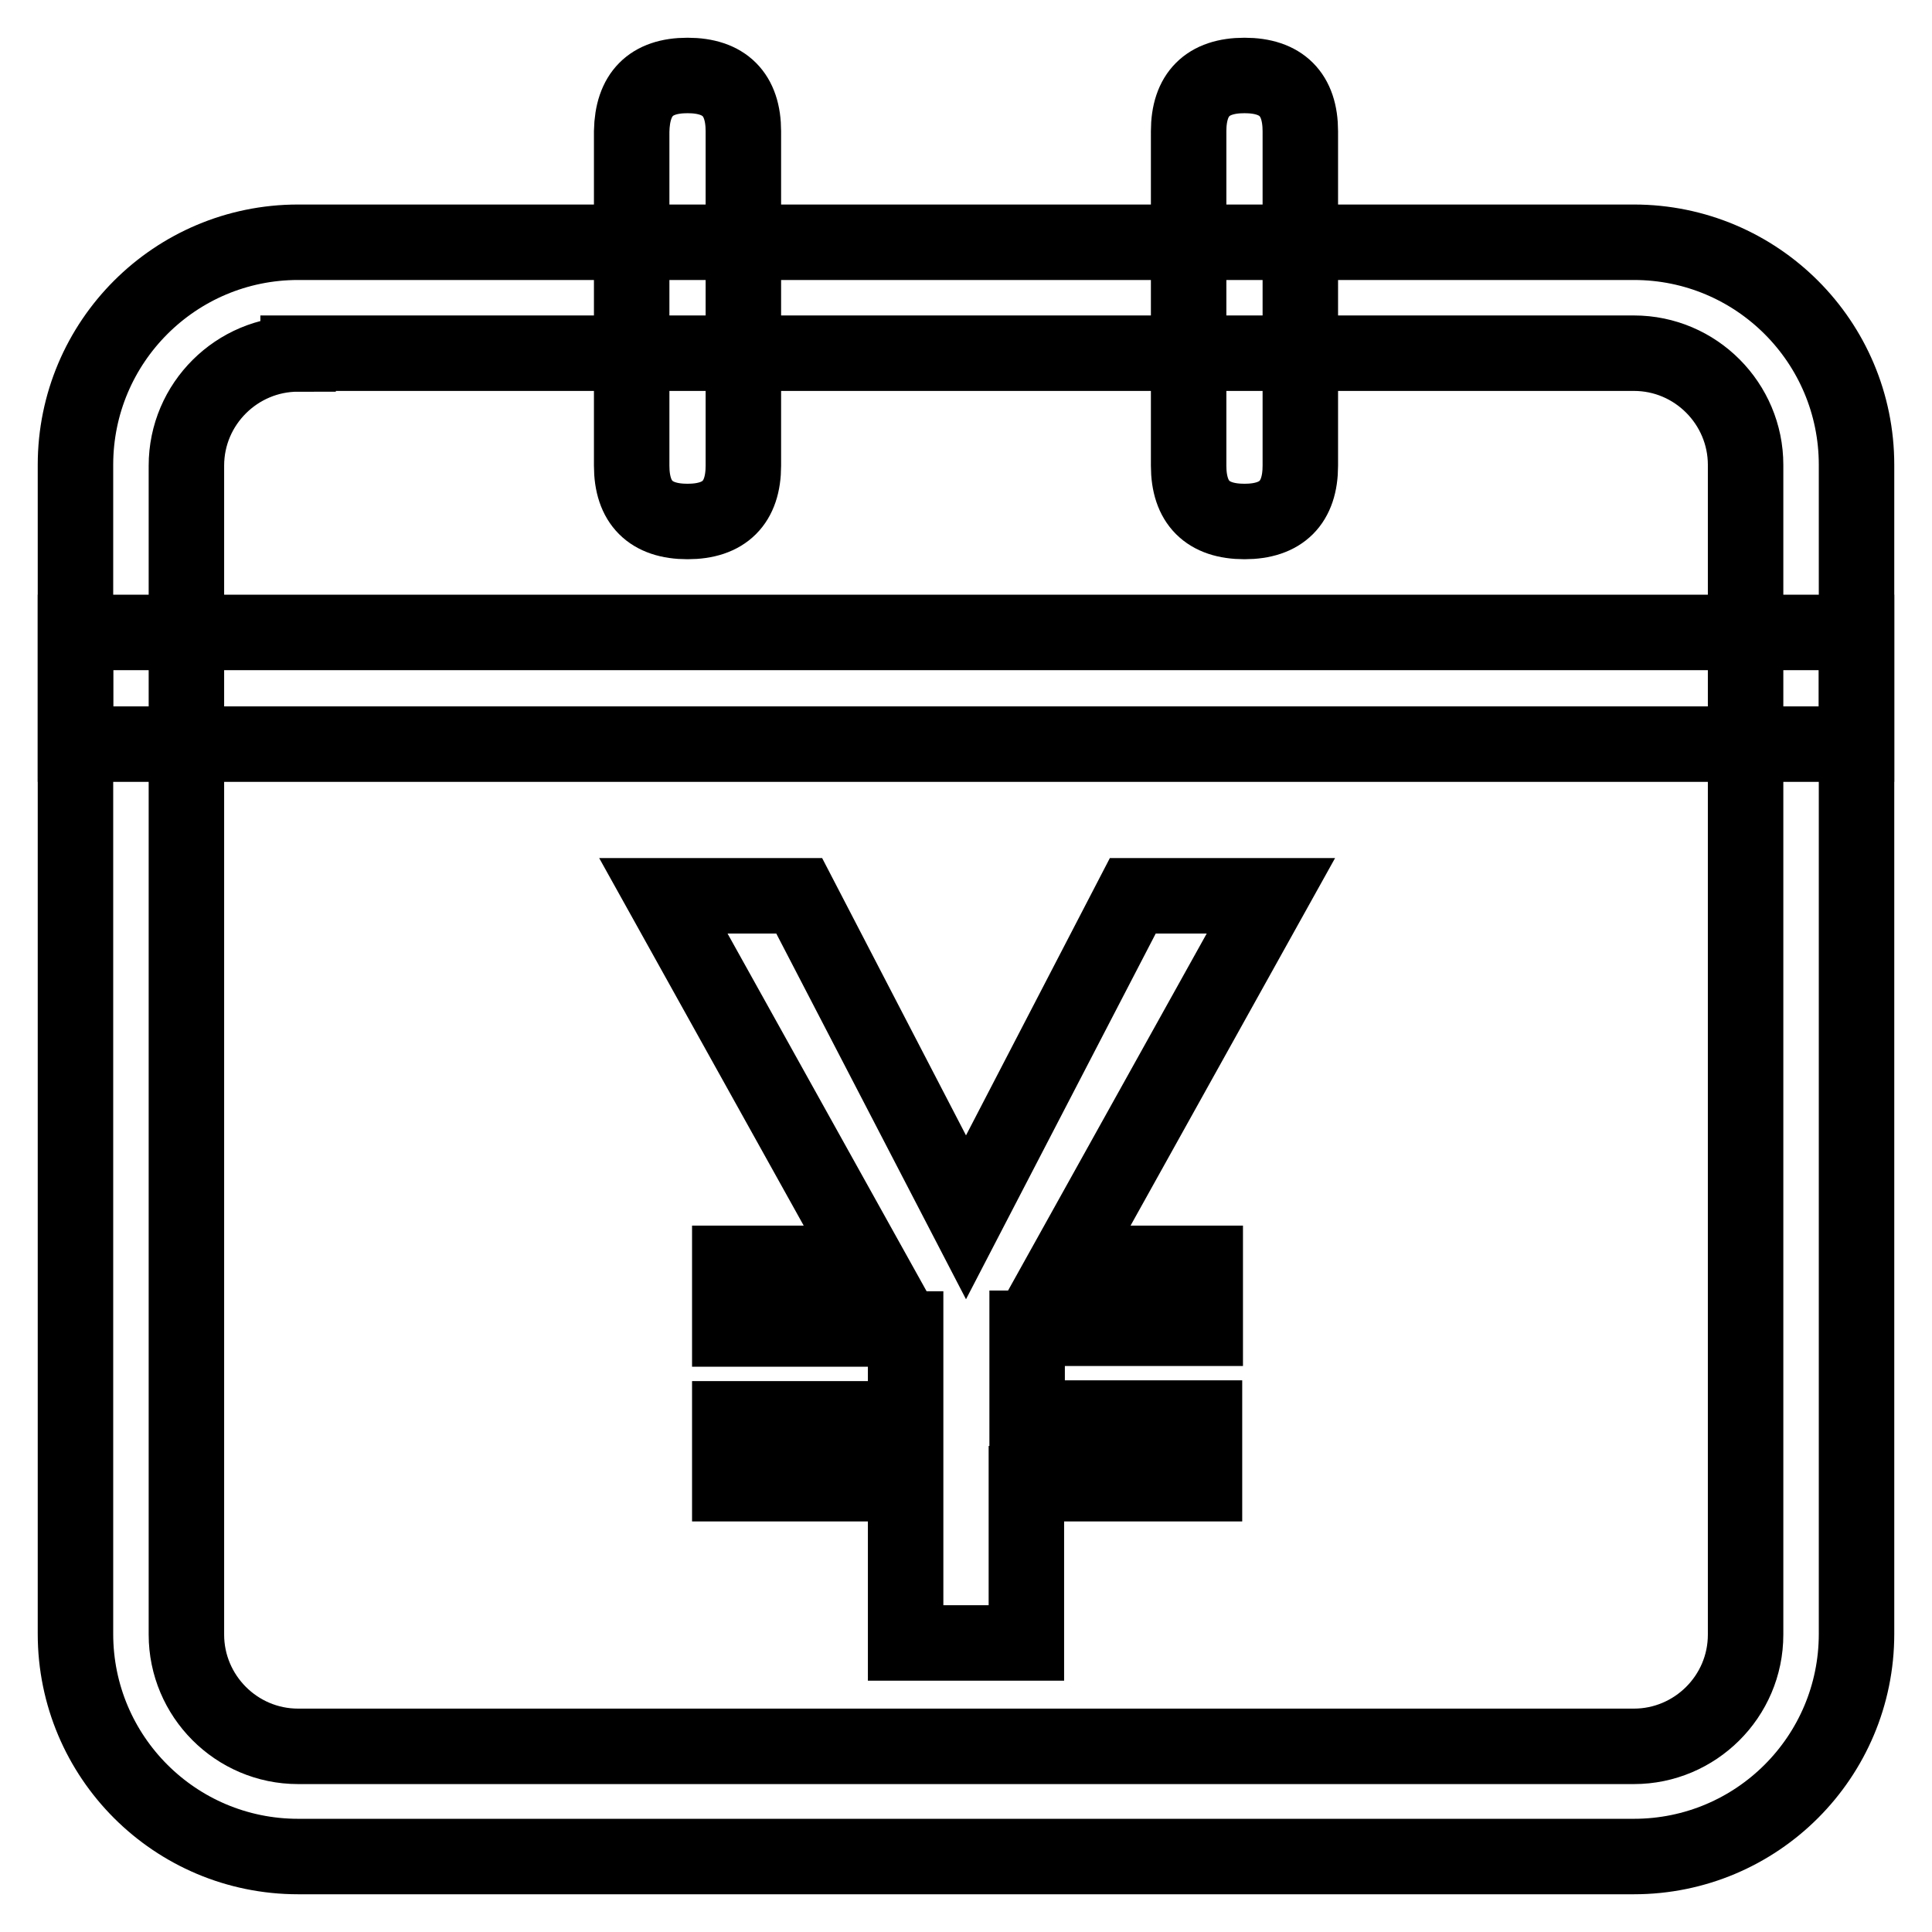
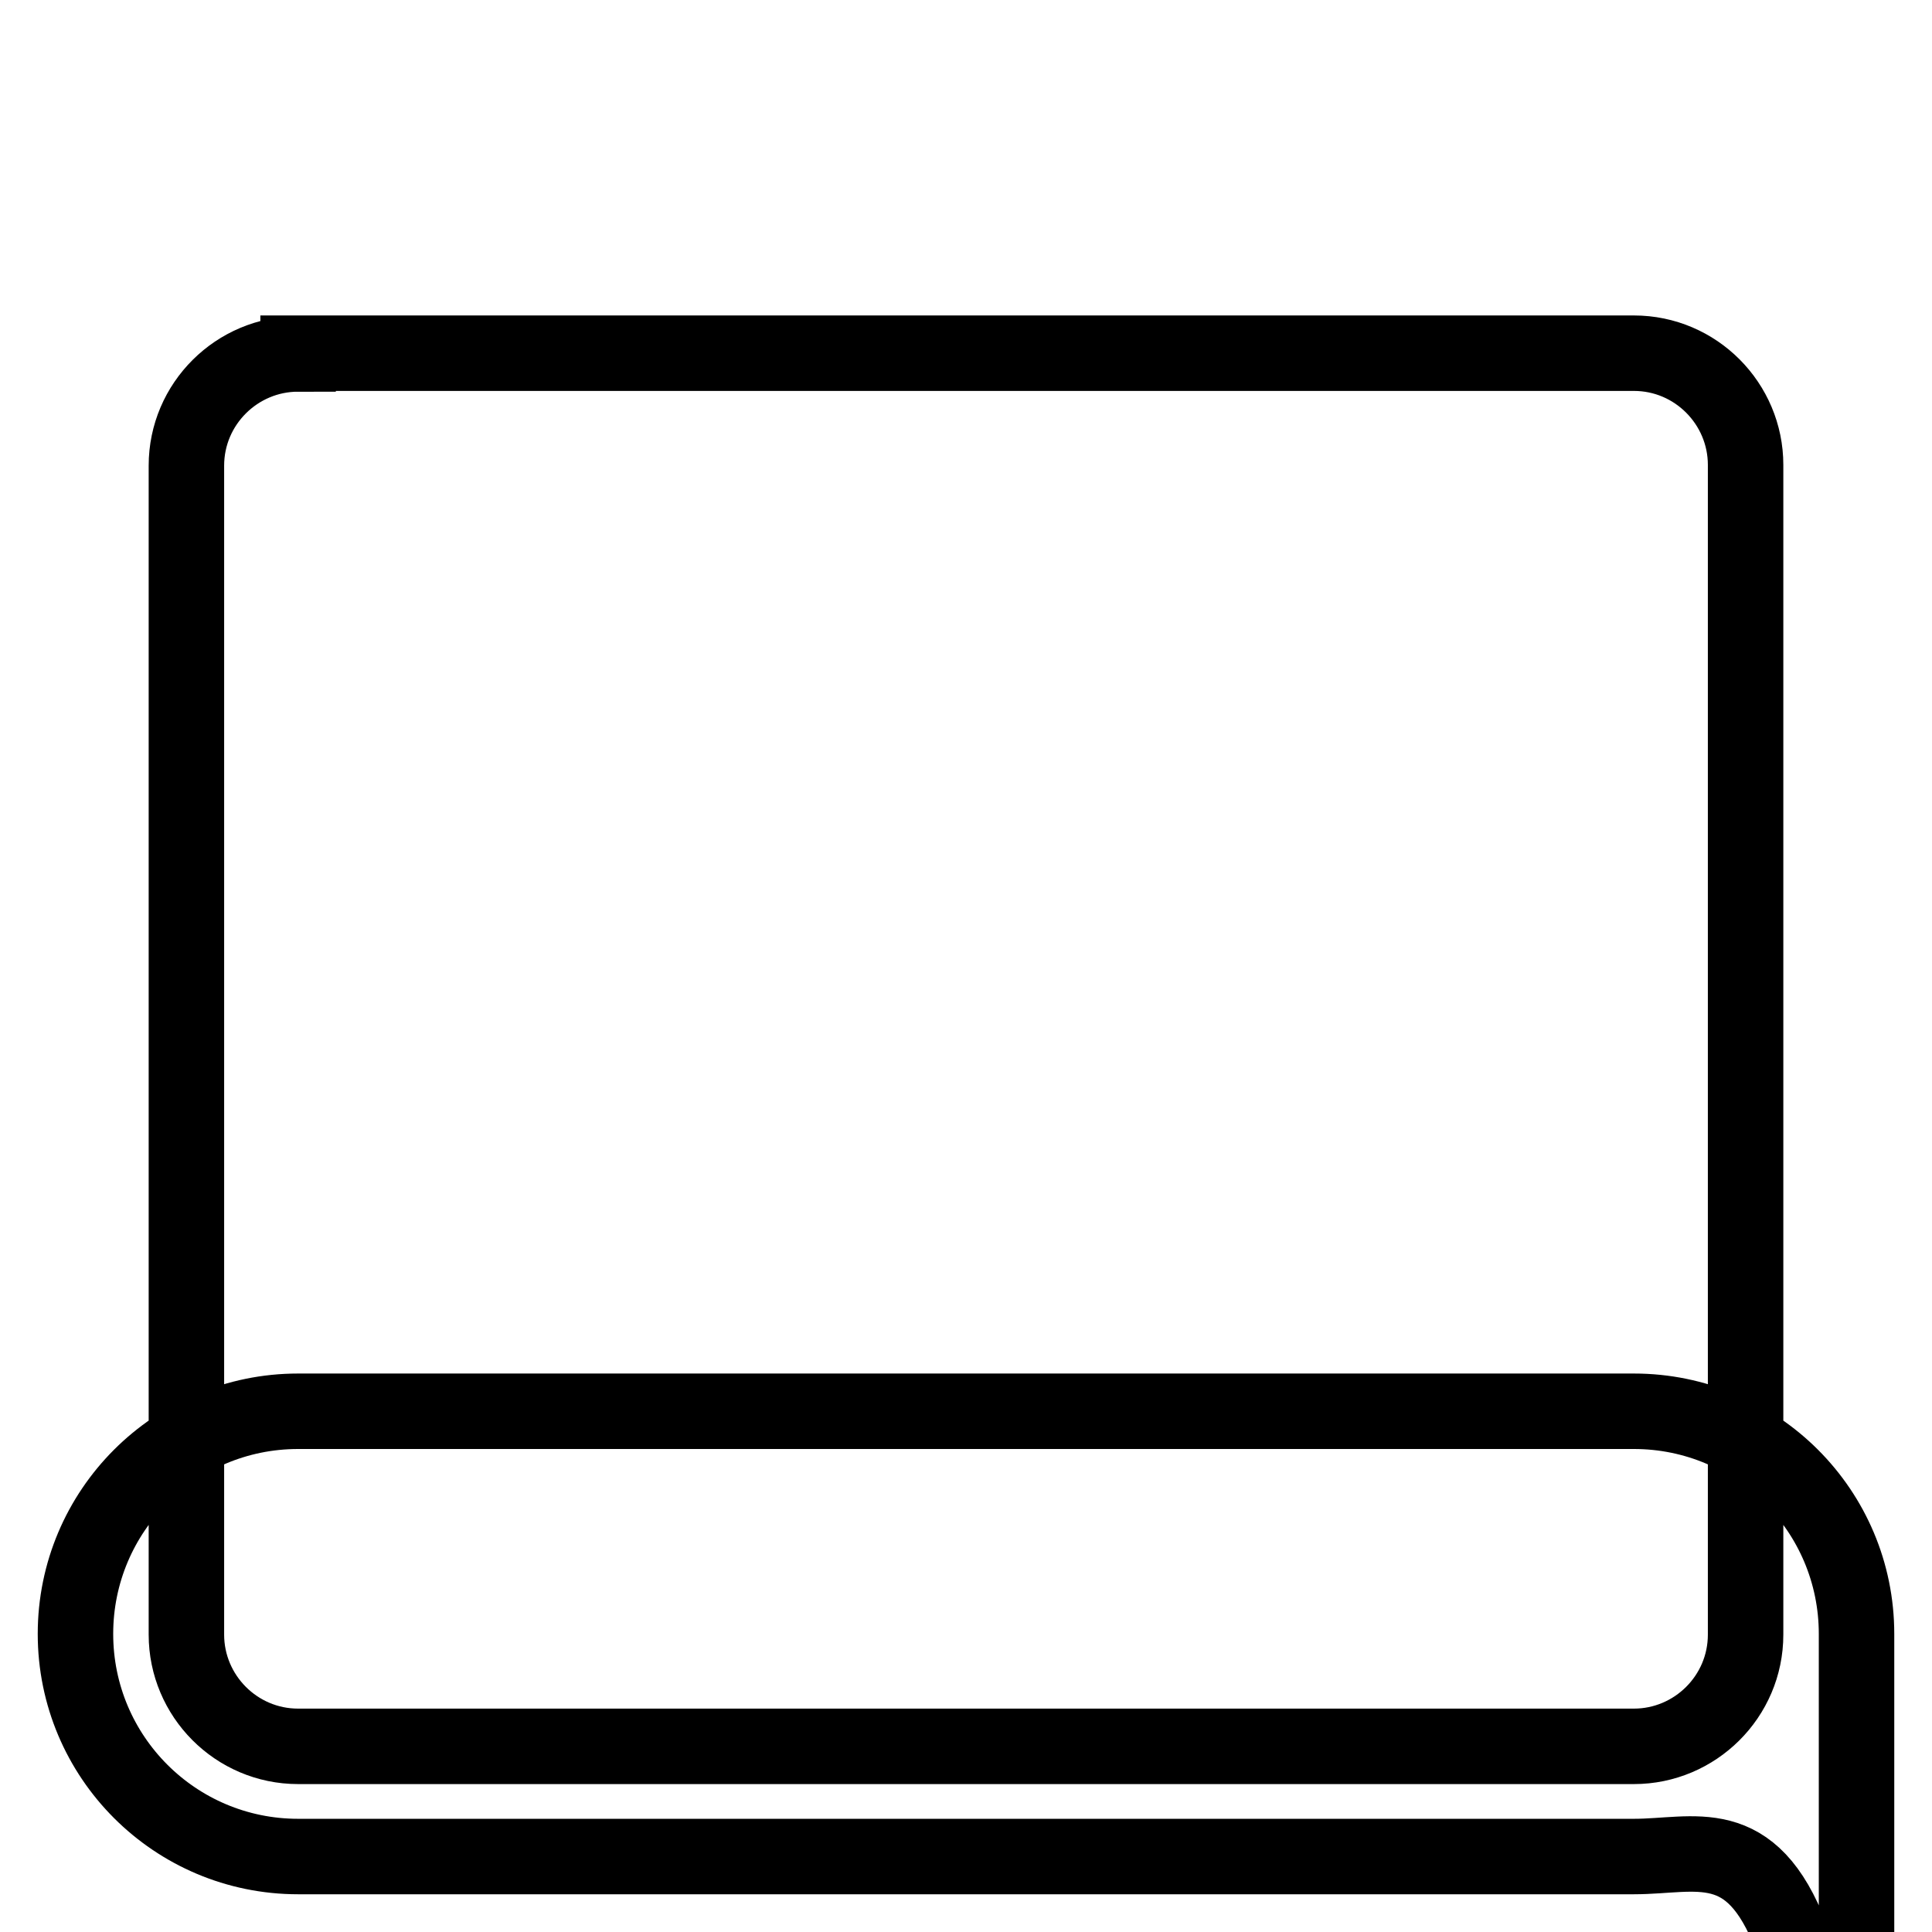
<svg xmlns="http://www.w3.org/2000/svg" version="1.1" x="0px" y="0px" viewBox="0 0 256 256" enable-background="new 0 0 256 256" xml:space="preserve">
  <g>
-     <path stroke-width="10" fill-opacity="0" stroke="#000000" d="M216.5,246h-177C23.2,246,10,232.8,10,216.5V61.6c0-16.3,13.2-29.5,29.5-29.5h177 c16.3,0,29.5,13.2,29.5,29.5v154.9C246,232.8,232.8,246,216.5,246z M39.5,46.9c-8.1,0-14.8,6.6-14.8,14.8v154.9 c0,8.1,6.6,14.8,14.8,14.8h177c8.1,0,14.8-6.6,14.8-14.8V61.6c0-8.1-6.6-14.8-14.8-14.8H39.5z" />
-     <path stroke-width="10" fill-opacity="0" stroke="#000000" d="M91.1,10c4.9,0,7.4,2.5,7.4,7.4v44.3c0,4.9-2.5,7.4-7.4,7.4s-7.4-2.5-7.4-7.4V17.4 C83.8,12.5,86.2,10,91.1,10z M164.9,10c4.9,0,7.4,2.5,7.4,7.4v44.3c0,4.9-2.5,7.4-7.4,7.4s-7.4-2.5-7.4-7.4V17.4 C157.5,12.5,160,10,164.9,10z M10,83.8h236v14.8H10V83.8z M105.9,118.7l22.1,42.6l22.1-42.6h18.3l-27.1,48.7h18.4v8.6h-23.6v11.9 h23.5v8.7H136v21.1H120v-21.1H96.7V188H120v-11.9H96.7v-8.7h18.3l-27.1-48.7H105.9z" />
+     <path stroke-width="10" fill-opacity="0" stroke="#000000" d="M216.5,246h-177C23.2,246,10,232.8,10,216.5c0-16.3,13.2-29.5,29.5-29.5h177 c16.3,0,29.5,13.2,29.5,29.5v154.9C246,232.8,232.8,246,216.5,246z M39.5,46.9c-8.1,0-14.8,6.6-14.8,14.8v154.9 c0,8.1,6.6,14.8,14.8,14.8h177c8.1,0,14.8-6.6,14.8-14.8V61.6c0-8.1-6.6-14.8-14.8-14.8H39.5z" />
  </g>
</svg>